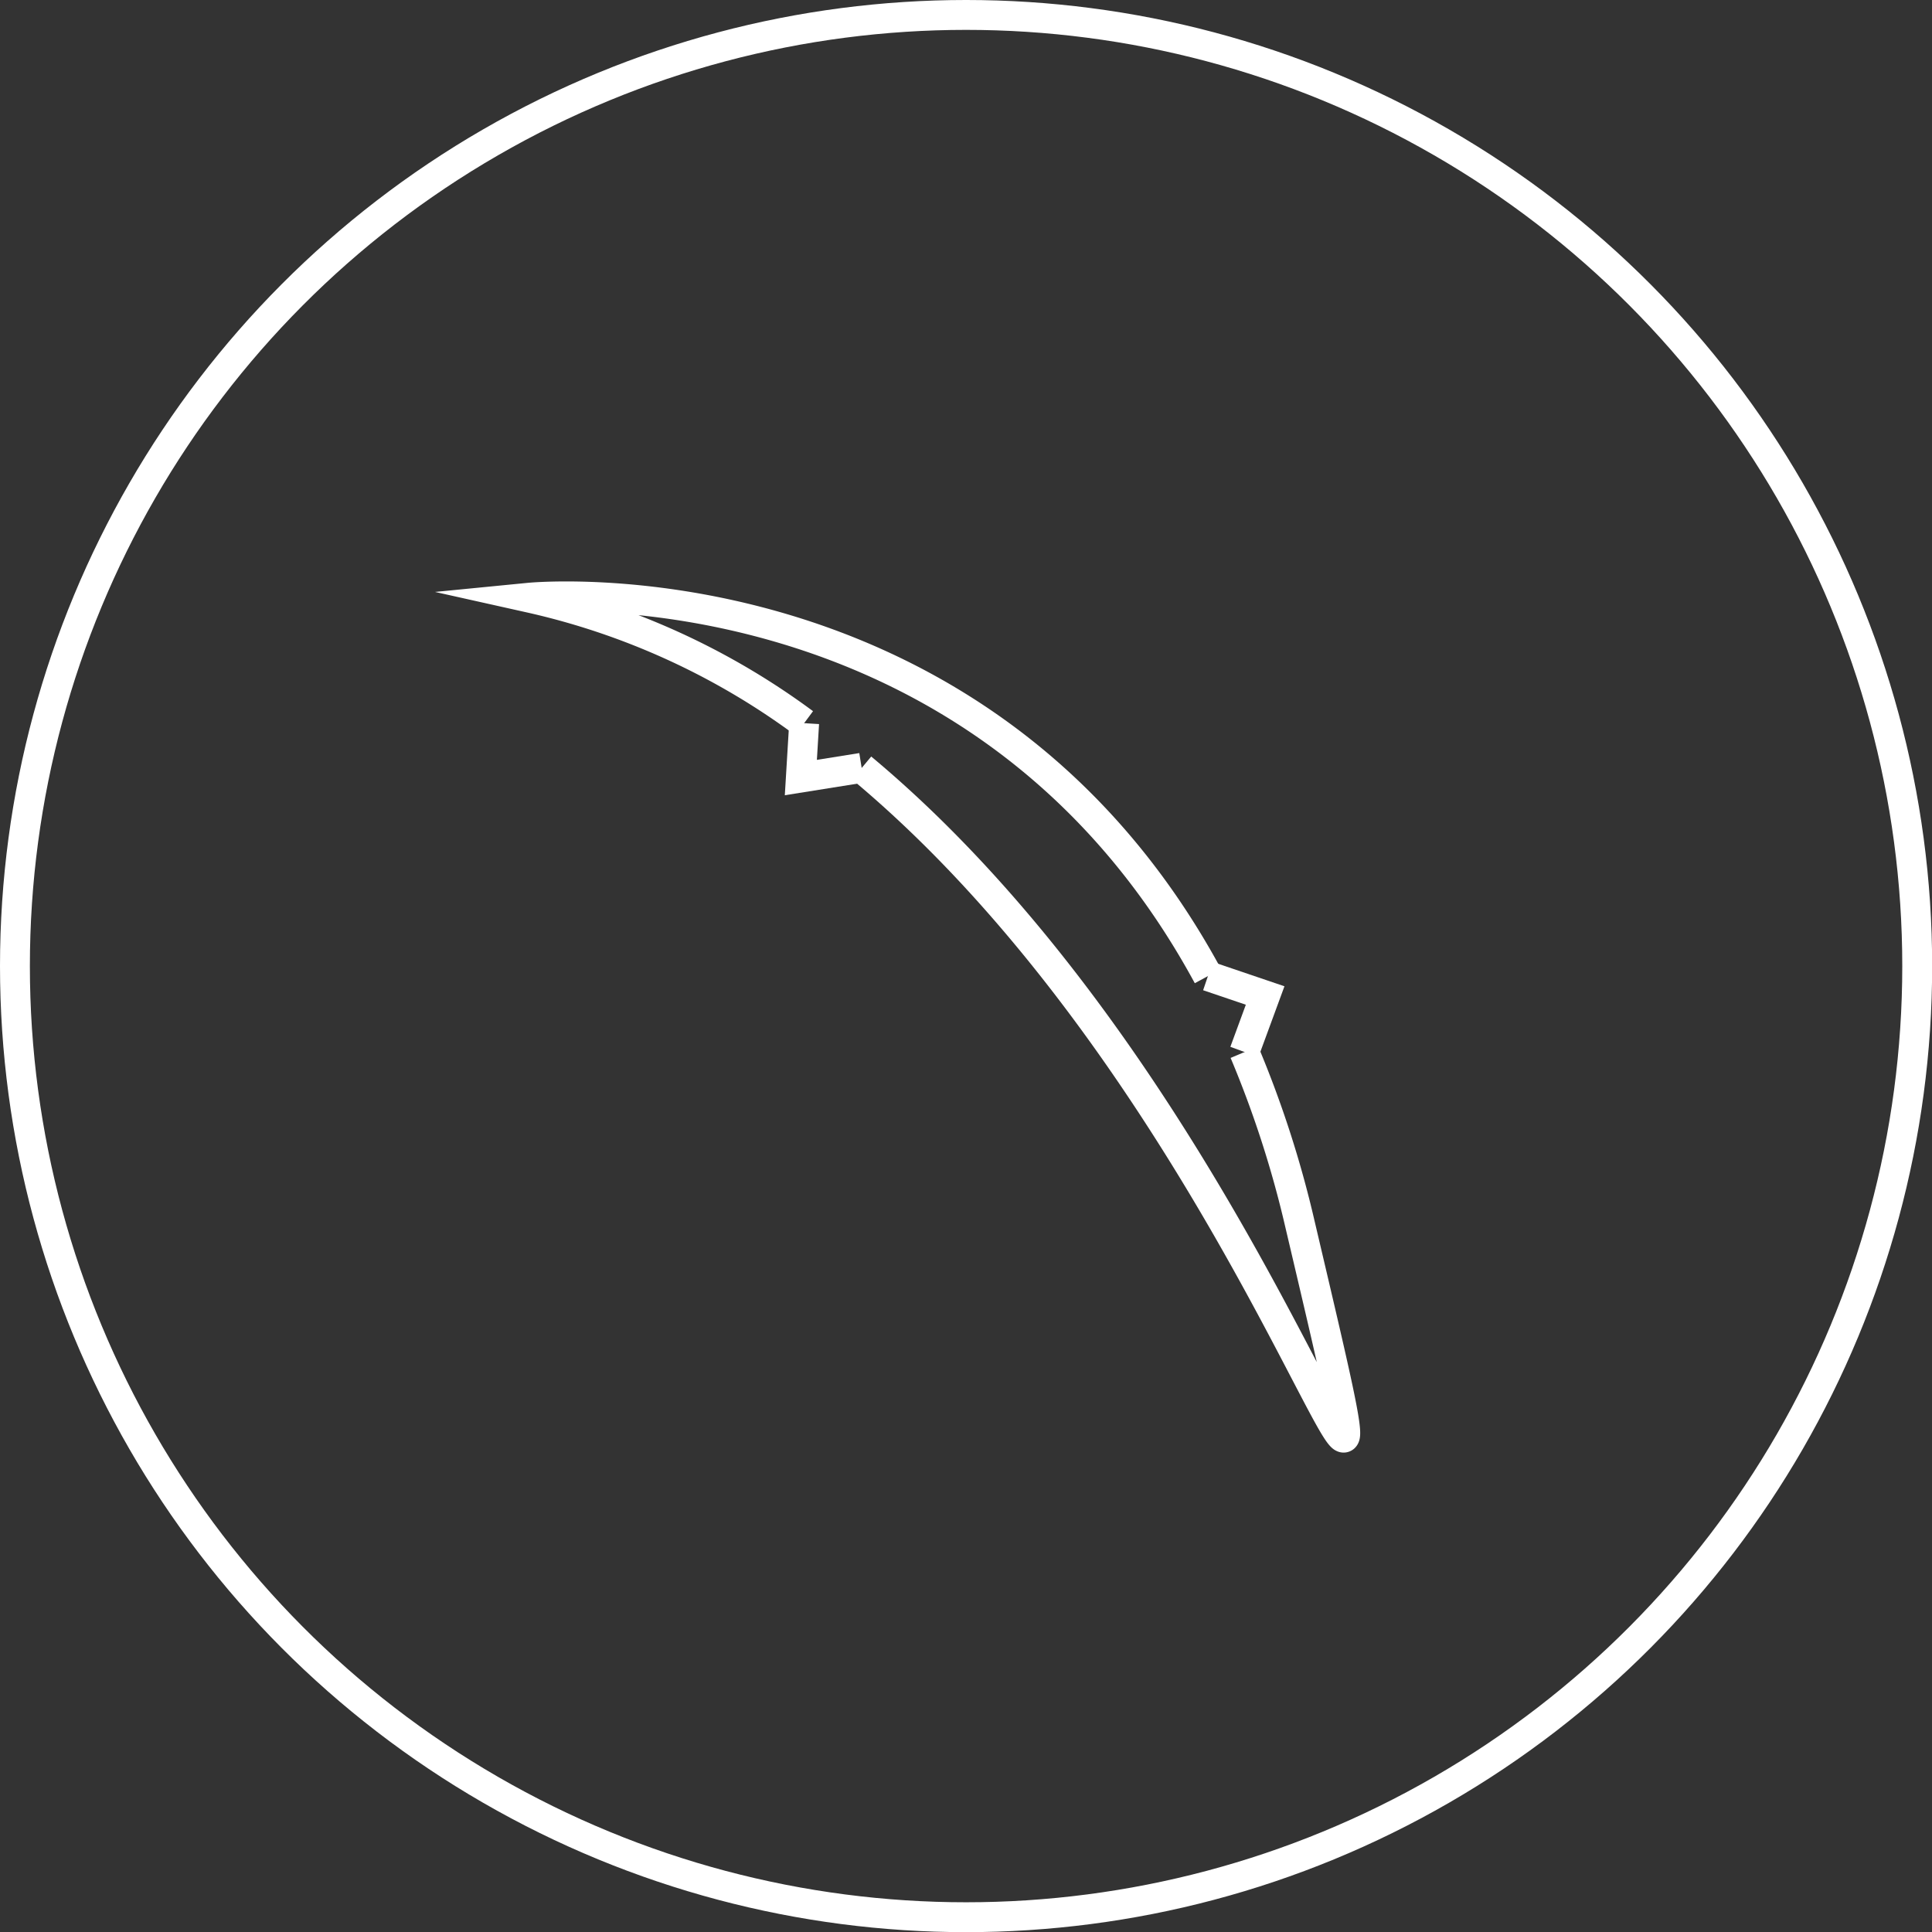
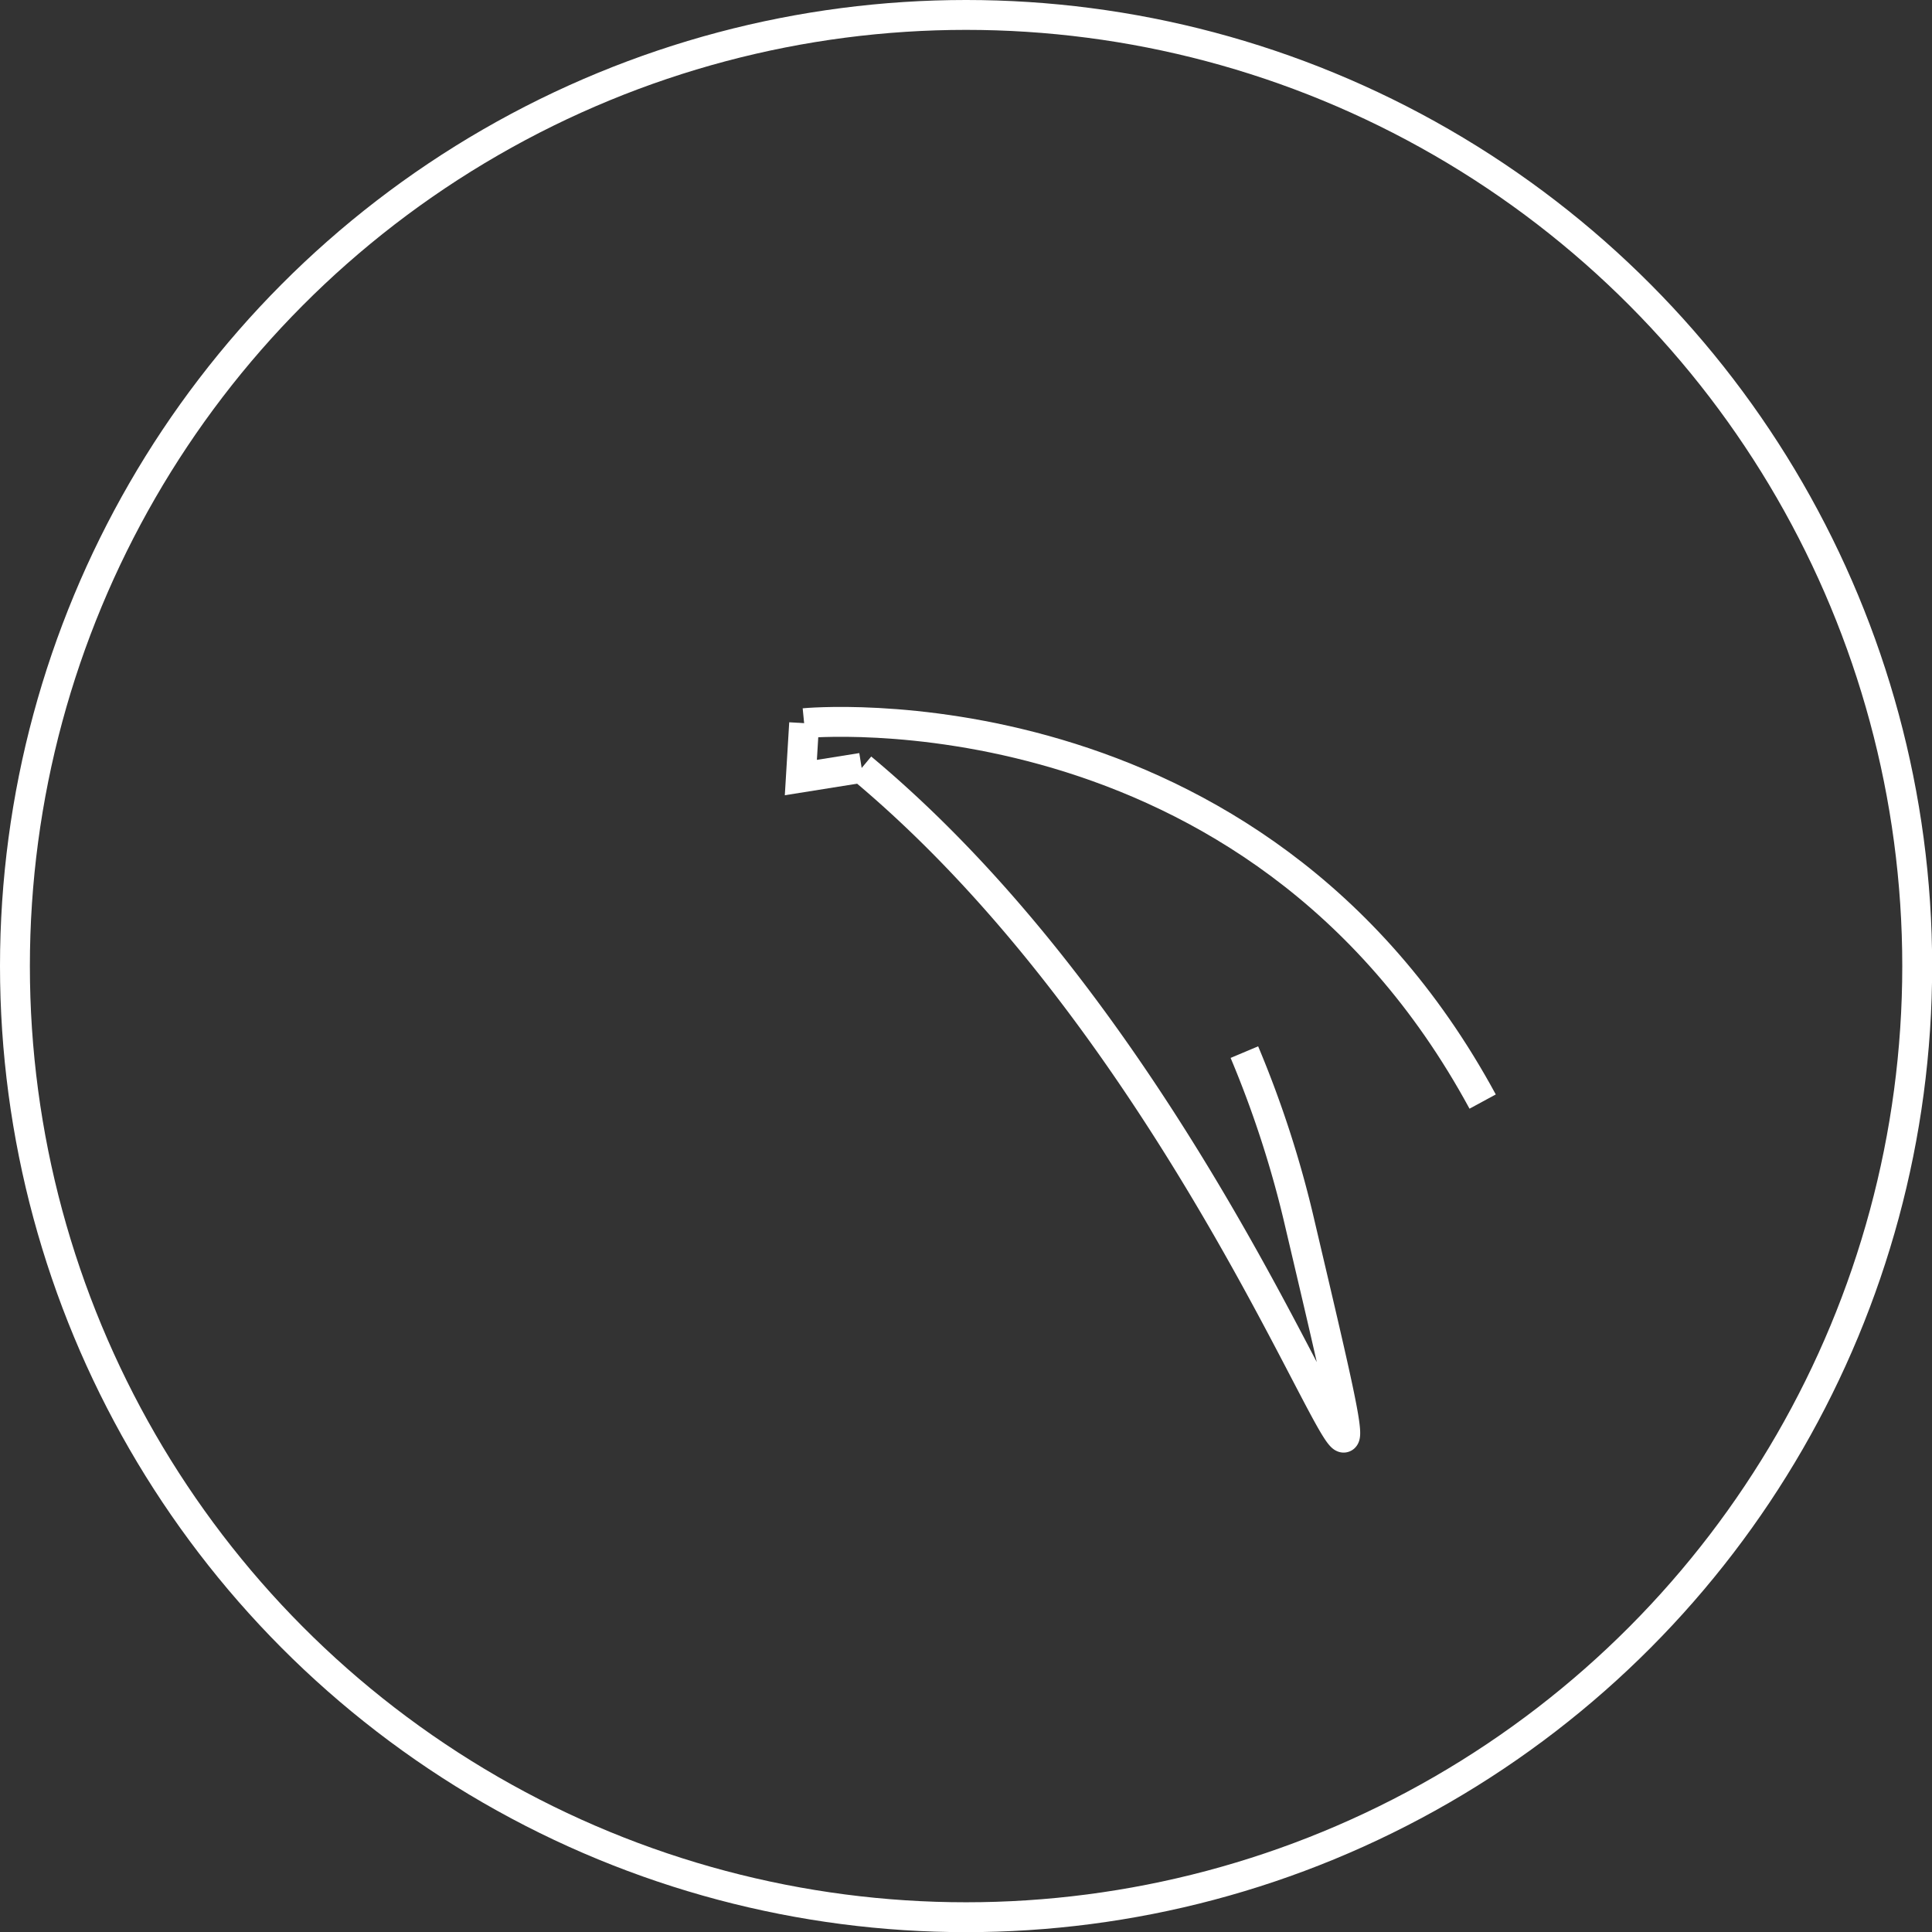
<svg xmlns="http://www.w3.org/2000/svg" id="Layer_1" data-name="Layer 1" viewBox="0 0 129.33 129.33">
  <rect x="0" y="0" width="129.33" height="129.33" fill="#333333" stroke="none" />
  <defs>
    <style>
      .cls-1 {
        fill: none;
        stroke: #fff;
        stroke-miterlimit: 10;
        stroke-width: 2px;
      }
    </style>
  </defs>
  <title>scar</title>
  <circle class="cls-1" cx="64.67" cy="64.67" r="63.67" />
  <g>
    <path class="cls-1" d="M281.32,405.52c27.75,23.14,38.1,67.77,29.34,30.53a70.72,70.72,0,0,0-3.72-11.51" transform="translate(-223.64 -354.11)" />
-     <path class="cls-1" d="M277.47,402.52a48.74,48.74,0,0,0-18.39-8.4s30.09-2.95,45.42,25.33" transform="translate(-223.64 -354.11)" />
+     <path class="cls-1" d="M277.47,402.52s30.09-2.95,45.42,25.33" transform="translate(-223.64 -354.11)" />
    <polyline class="cls-1" points="57.68 51.4 53.61 52.05 53.83 48.41" />
-     <polyline class="cls-1" points="80.86 65.34 84.69 66.64 83.3 70.42" />
  </g>
</svg>